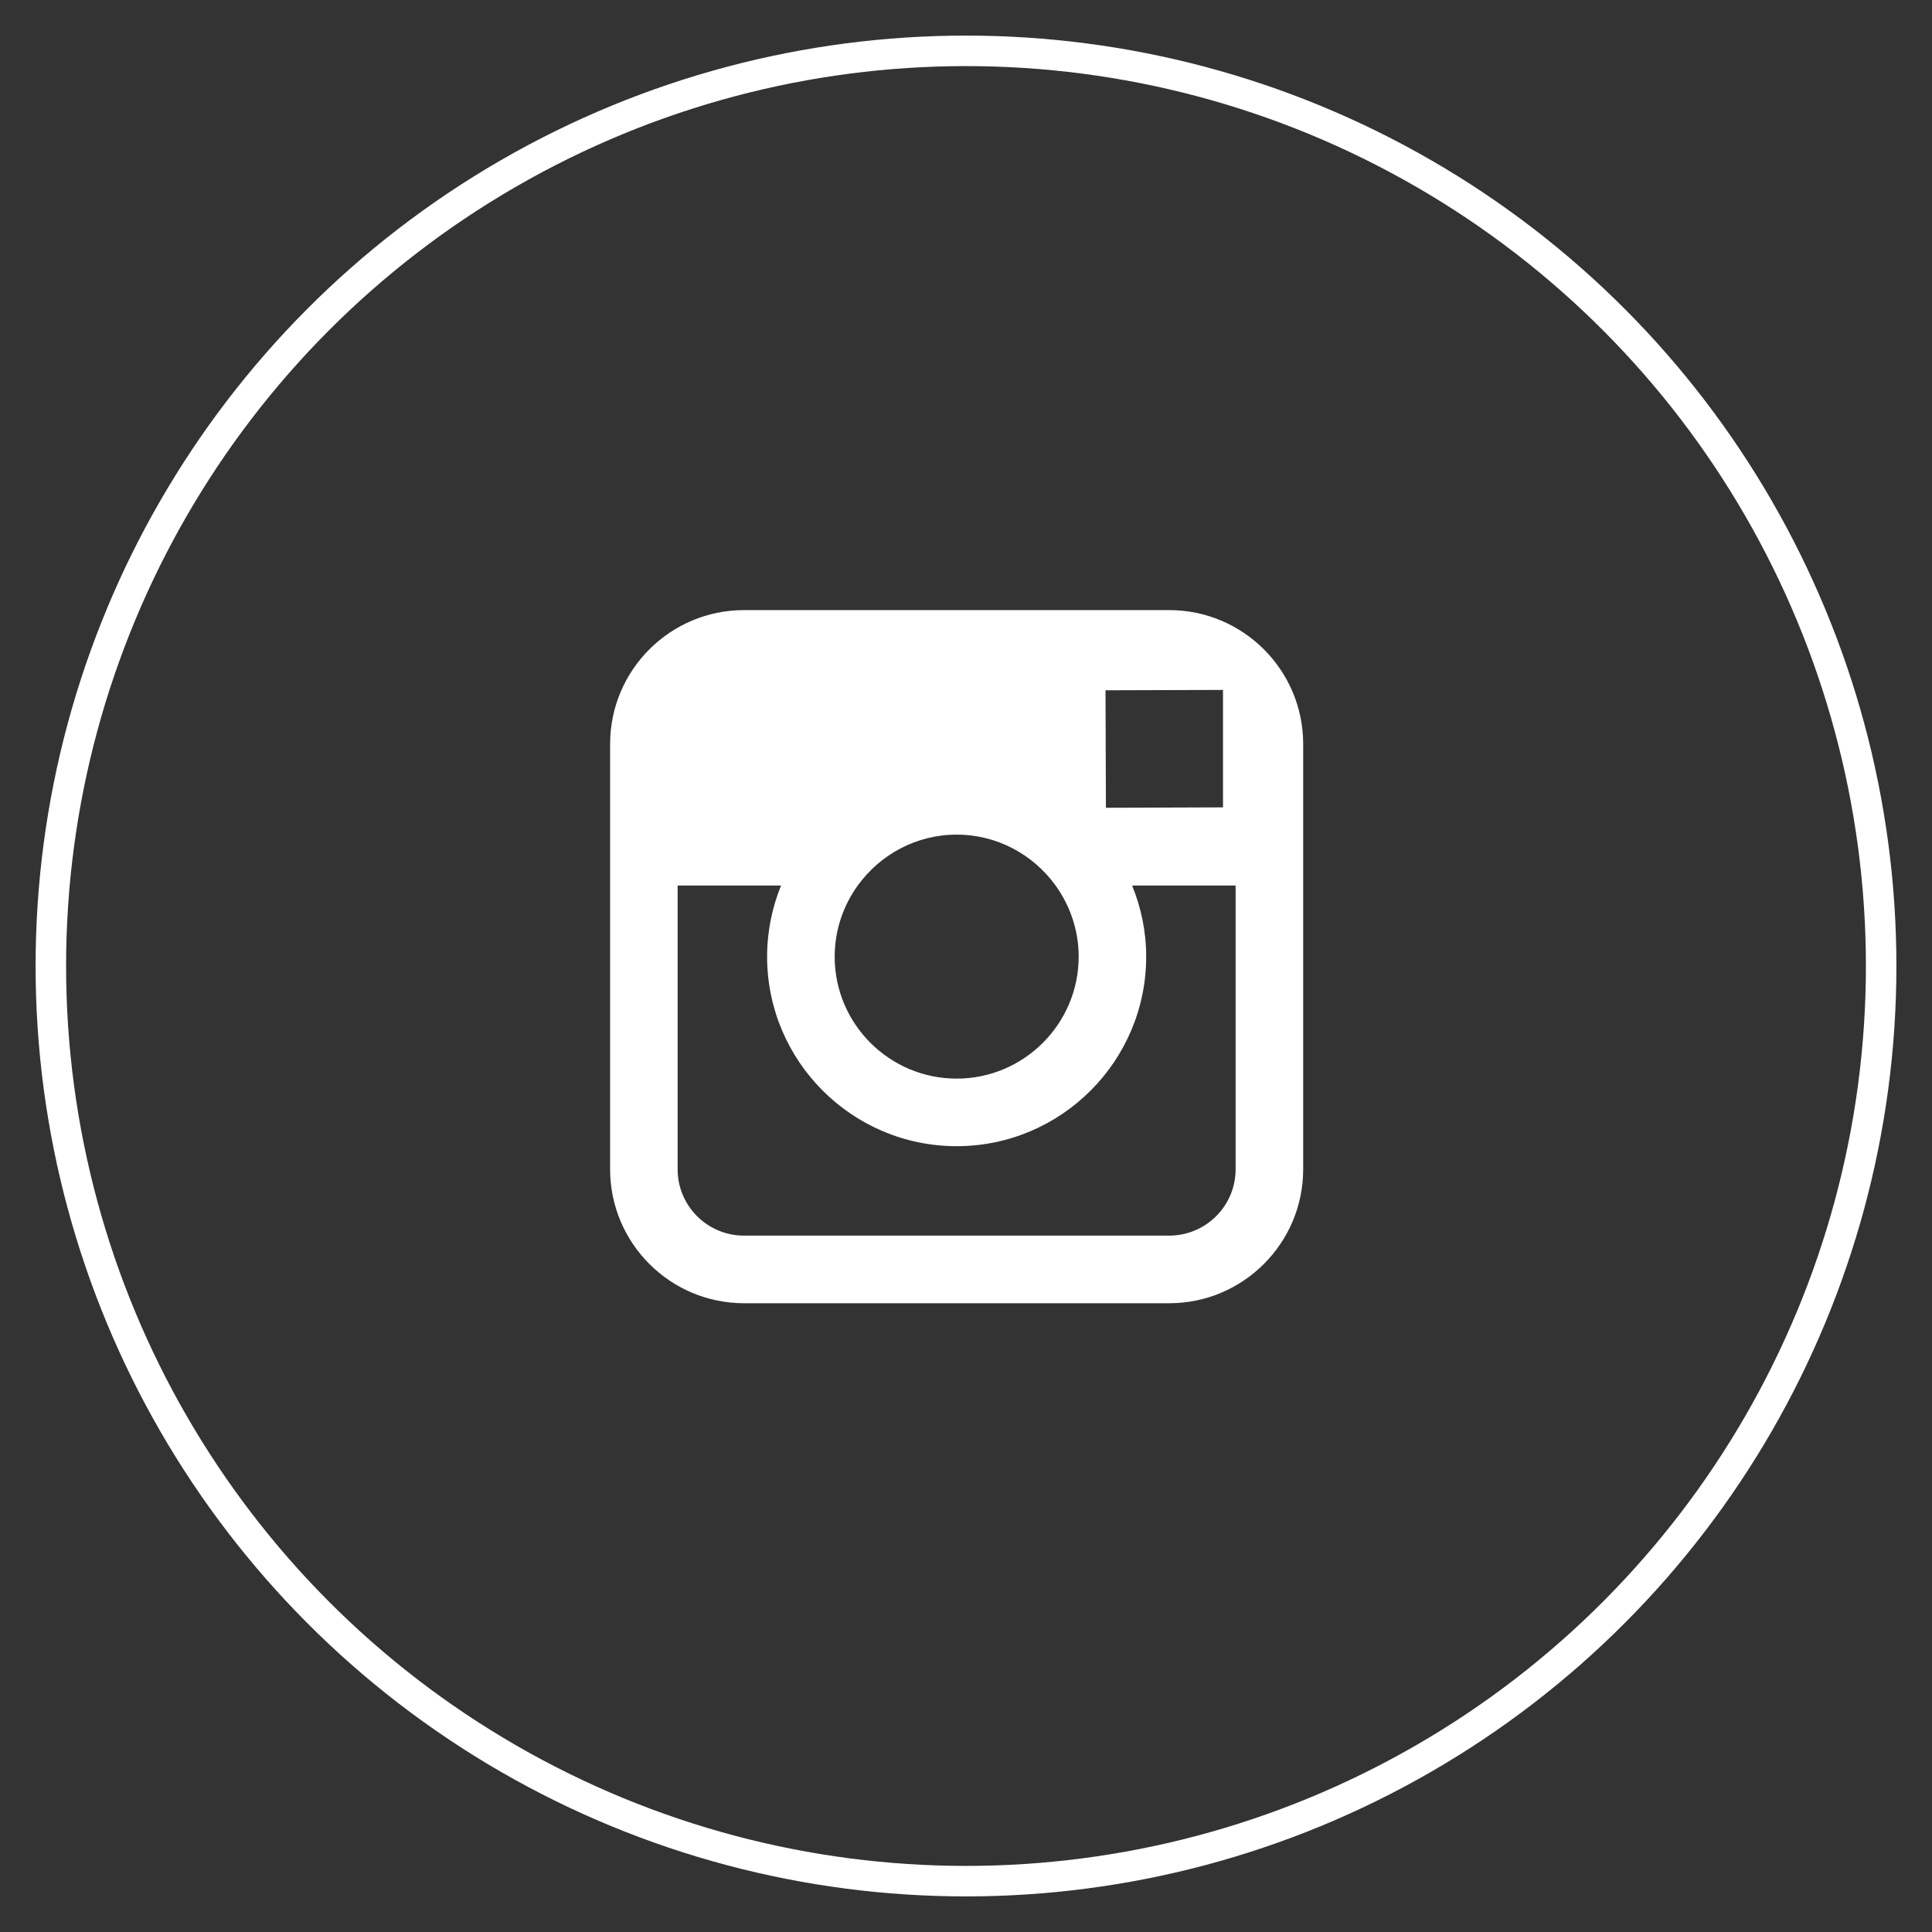
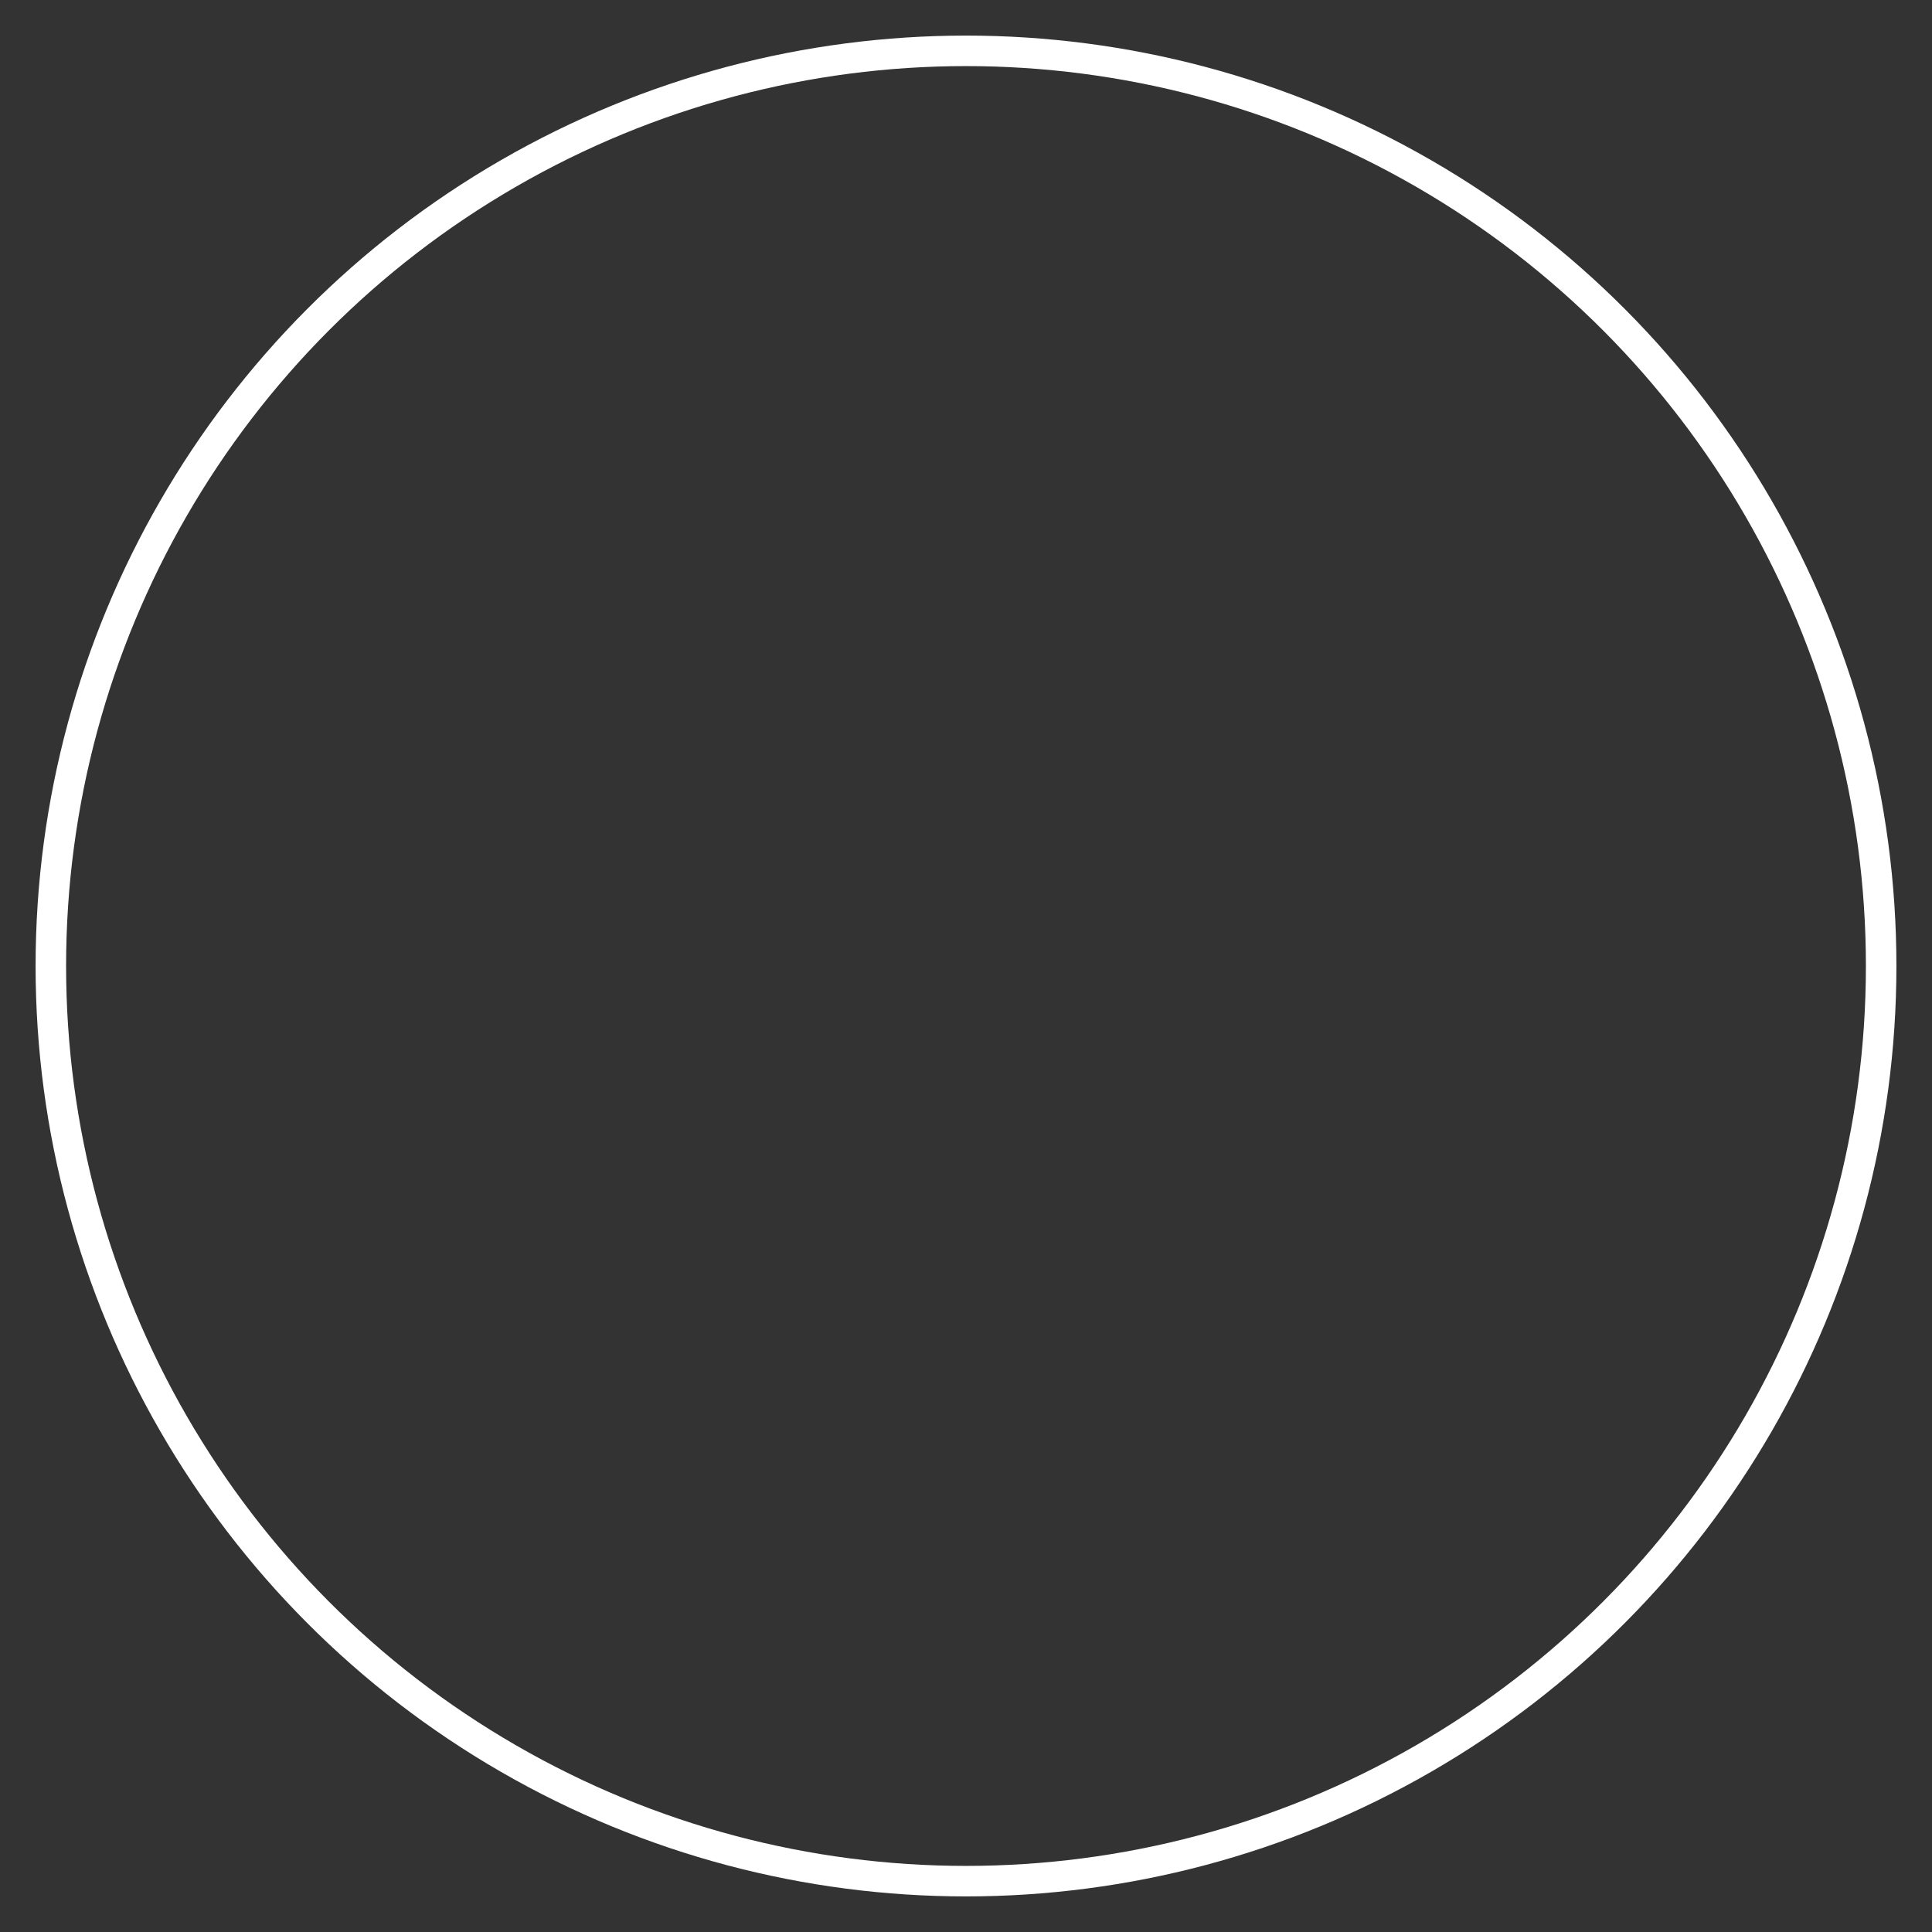
<svg xmlns="http://www.w3.org/2000/svg" width="38px" height="38px" viewBox="0 0 38 38" version="1.1">
  <rect x="0" y="0" width="38" height="38" fill="#333333" stroke="none" />
  <title>Instagram</title>
  <desc>Created with Sketch.</desc>
  <defs />
  <g id="Symbols" stroke="none" stroke-width="1" fill="none" fill-rule="evenodd">
    <g id="Footer" transform="translate(-992, -53)">
      <g id="Social-Icons">
        <g transform="translate(892, 54)">
          <g id="Instagram" transform="translate(101, 0)">
-             <path d="M21.997,11 L13.634,11 C12.181,11 11,12.181 11,13.634 L11,21.998 C11,23.451 12.181,24.633 13.634,24.633 L21.998,24.633 C23.45,24.633 24.632,23.451 24.632,21.998 L24.632,13.634 C24.632,12.181 23.45,11 21.997,11 L21.997,11 Z M22.754,12.571 L23.055,12.57 L23.055,14.88 L20.752,14.888 L20.744,12.577 L22.754,12.571 L22.754,12.571 Z M15.871,16.417 C16.308,15.812 17.016,15.416 17.817,15.416 C18.617,15.416 19.326,15.813 19.762,16.417 C20.045,16.811 20.216,17.293 20.216,17.816 C20.216,19.139 19.138,20.215 17.816,20.215 C16.493,20.215 15.416,19.138 15.417,17.815 C15.418,17.293 15.587,16.81 15.871,16.417 L15.871,16.417 Z M23.303,21.998 C23.303,22.719 22.717,23.303 21.997,23.303 L13.634,23.303 C12.913,23.303 12.328,22.719 12.328,21.998 L12.328,16.417 L14.362,16.417 C14.187,16.849 14.088,17.321 14.088,17.816 C14.088,19.871 15.76,21.544 17.816,21.544 C19.872,21.544 21.544,19.871 21.544,17.816 C21.544,17.321 21.444,16.849 21.267,16.417 L23.303,16.417 L23.303,21.998 L23.303,21.998 Z" id="Imported-Layers" fill="#FFFFFF" />
            <circle id="Oval-1-Copy-6" stroke="#FFFFFF" stroke-width="0.6" cx="18" cy="18" r="18" />
          </g>
        </g>
      </g>
    </g>
  </g>
</svg>